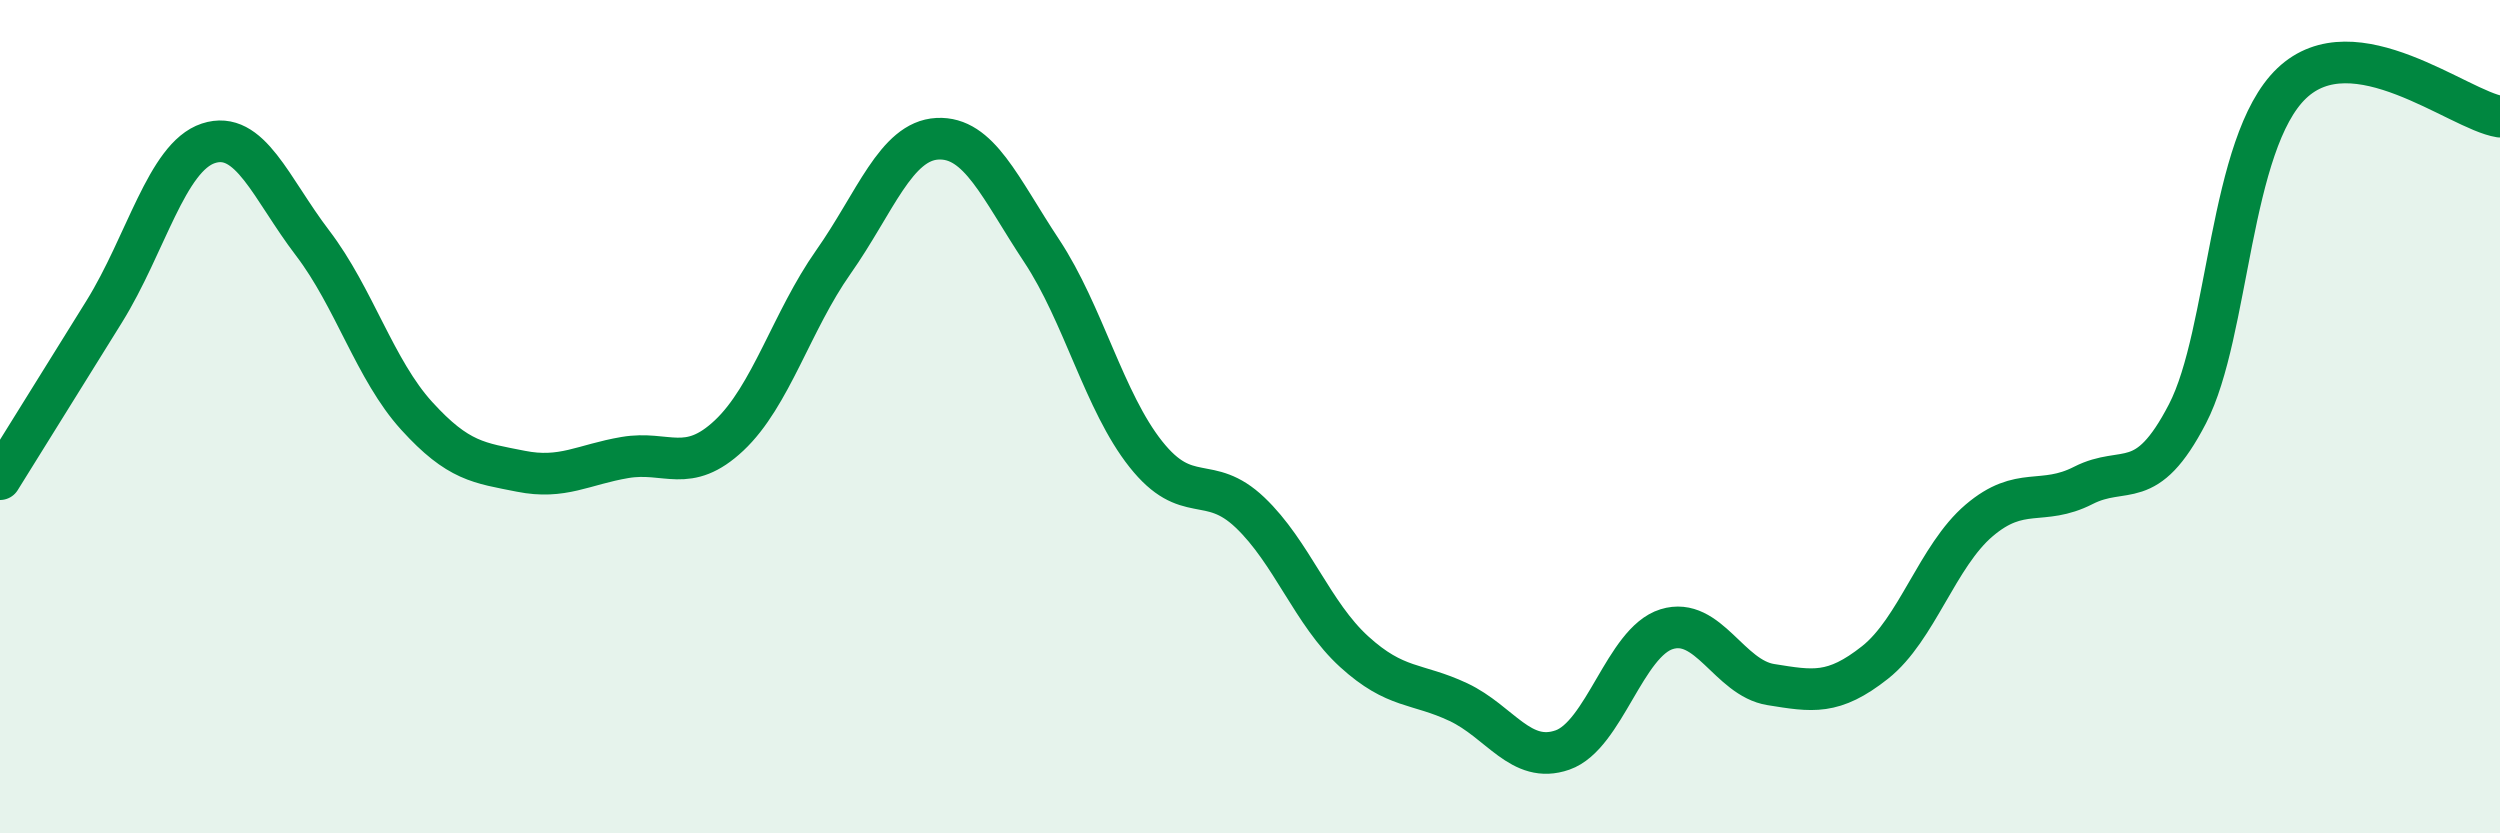
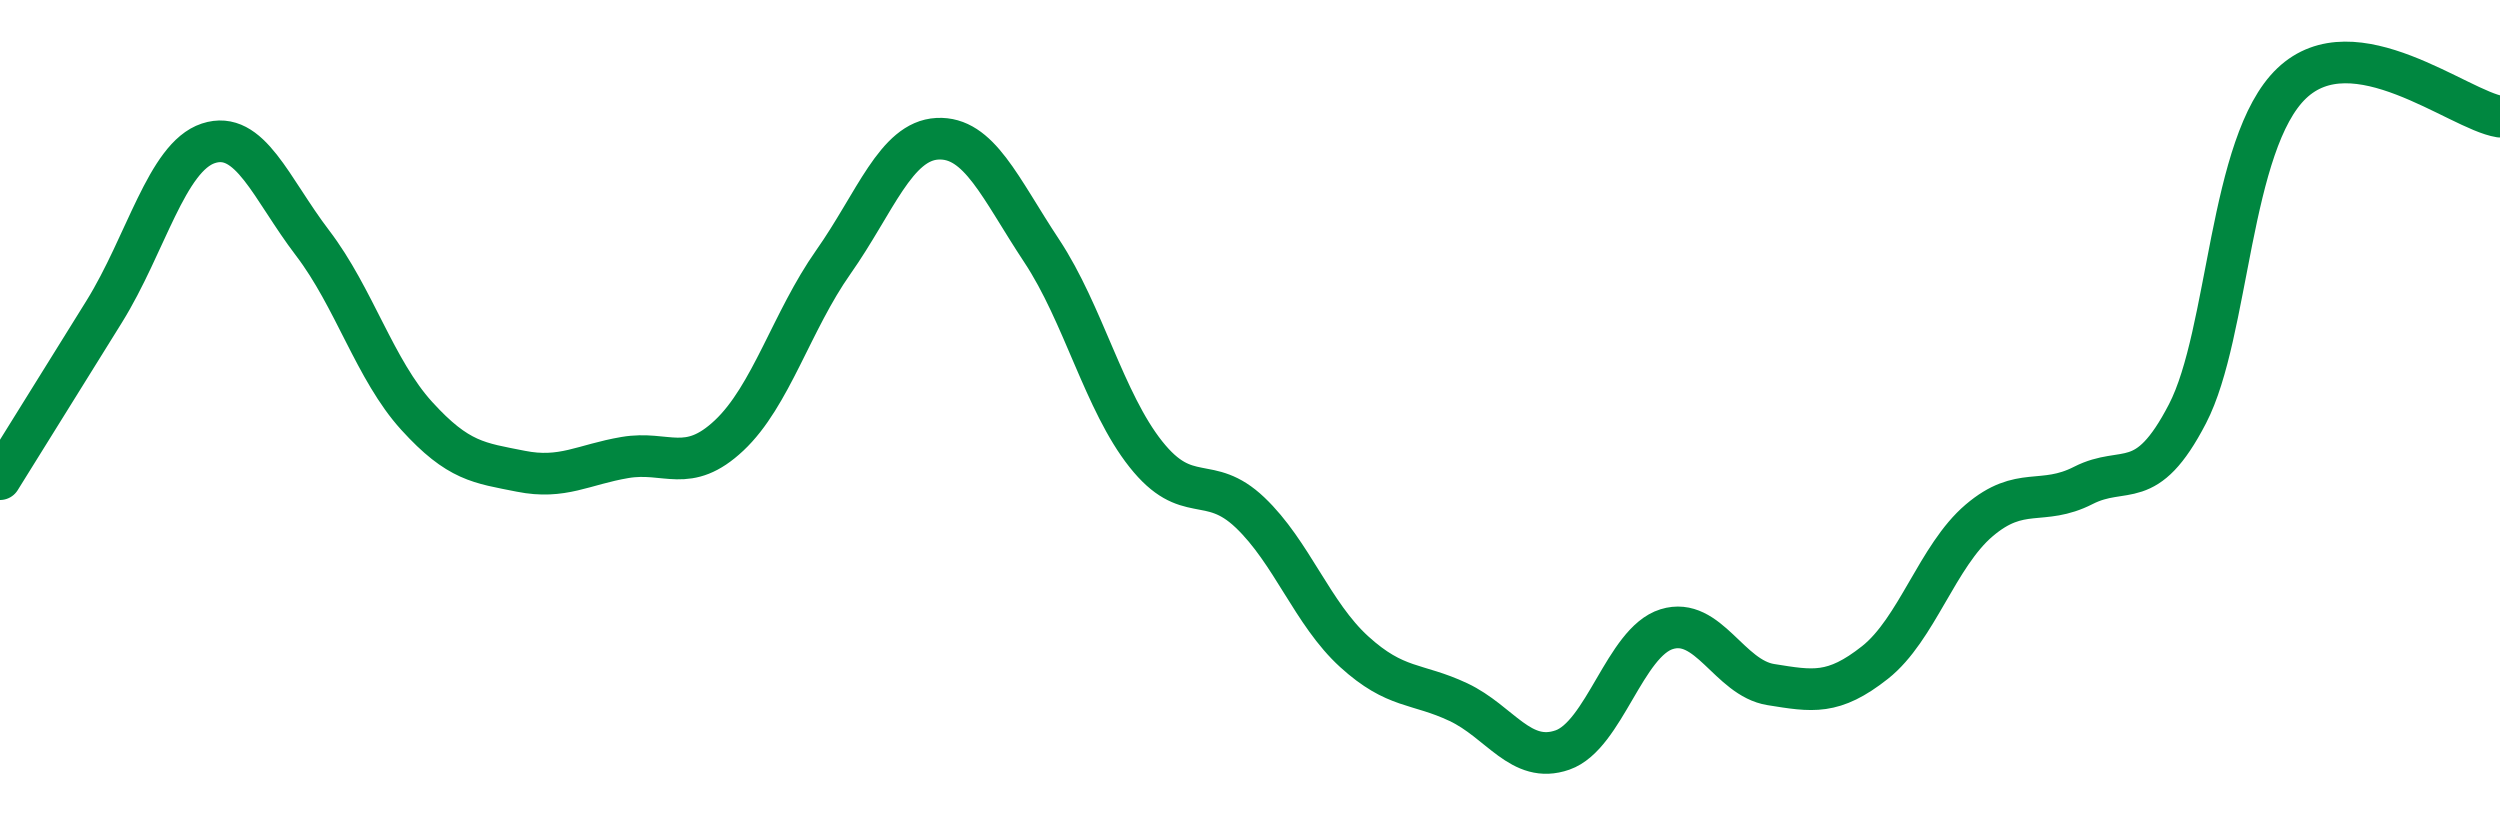
<svg xmlns="http://www.w3.org/2000/svg" width="60" height="20" viewBox="0 0 60 20">
-   <path d="M 0,11.5 C 0.5,10.7 1.5,9.09 2.5,7.48 C 3.5,5.87 4,3.77 5,3.44 C 6,3.11 6.5,4.52 7.5,5.83 C 8.5,7.14 9,8.88 10,9.98 C 11,11.08 11.5,11.11 12.5,11.31 C 13.5,11.51 14,11.15 15,10.98 C 16,10.81 16.5,11.39 17.5,10.45 C 18.5,9.51 19,7.71 20,6.29 C 21,4.87 21.5,3.38 22.5,3.33 C 23.5,3.28 24,4.51 25,6.02 C 26,7.53 26.5,9.64 27.5,10.9 C 28.5,12.16 29,11.35 30,12.3 C 31,13.25 31.5,14.73 32.5,15.64 C 33.5,16.55 34,16.38 35,16.85 C 36,17.32 36.5,18.35 37.5,18 C 38.5,17.65 39,15.41 40,15.1 C 41,14.79 41.5,16.27 42.5,16.43 C 43.5,16.59 44,16.69 45,15.9 C 46,15.11 46.5,13.34 47.5,12.49 C 48.5,11.64 49,12.16 50,11.65 C 51,11.14 51.5,11.86 52.5,9.93 C 53.5,8 53.5,3.43 55,2 C 56.5,0.57 59,2.64 60,2.8L60 20L0 20Z" fill="#008740" opacity="0.1" stroke-linecap="round" stroke-linejoin="round" />
  <path d="M 0,11.5 C 0.5,10.7 1.5,9.09 2.5,7.48 C 3.5,5.87 4,3.77 5,3.44 C 6,3.11 6.5,4.52 7.5,5.83 C 8.5,7.14 9,8.88 10,9.98 C 11,11.08 11.5,11.11 12.5,11.31 C 13.5,11.51 14,11.15 15,10.98 C 16,10.81 16.5,11.39 17.5,10.45 C 18.5,9.51 19,7.71 20,6.29 C 21,4.87 21.5,3.38 22.5,3.33 C 23.5,3.28 24,4.51 25,6.02 C 26,7.53 26.5,9.64 27.5,10.9 C 28.5,12.16 29,11.35 30,12.3 C 31,13.25 31.5,14.73 32.5,15.64 C 33.5,16.55 34,16.38 35,16.85 C 36,17.32 36.5,18.35 37.5,18 C 38.5,17.65 39,15.41 40,15.1 C 41,14.79 41.5,16.27 42.5,16.43 C 43.5,16.59 44,16.69 45,15.9 C 46,15.11 46.5,13.34 47.5,12.49 C 48.5,11.64 49,12.16 50,11.65 C 51,11.14 51.5,11.86 52.5,9.93 C 53.5,8 53.5,3.43 55,2 C 56.5,0.57 59,2.64 60,2.8" stroke="#008740" stroke-width="1" fill="none" stroke-linecap="round" stroke-linejoin="round" />
</svg>